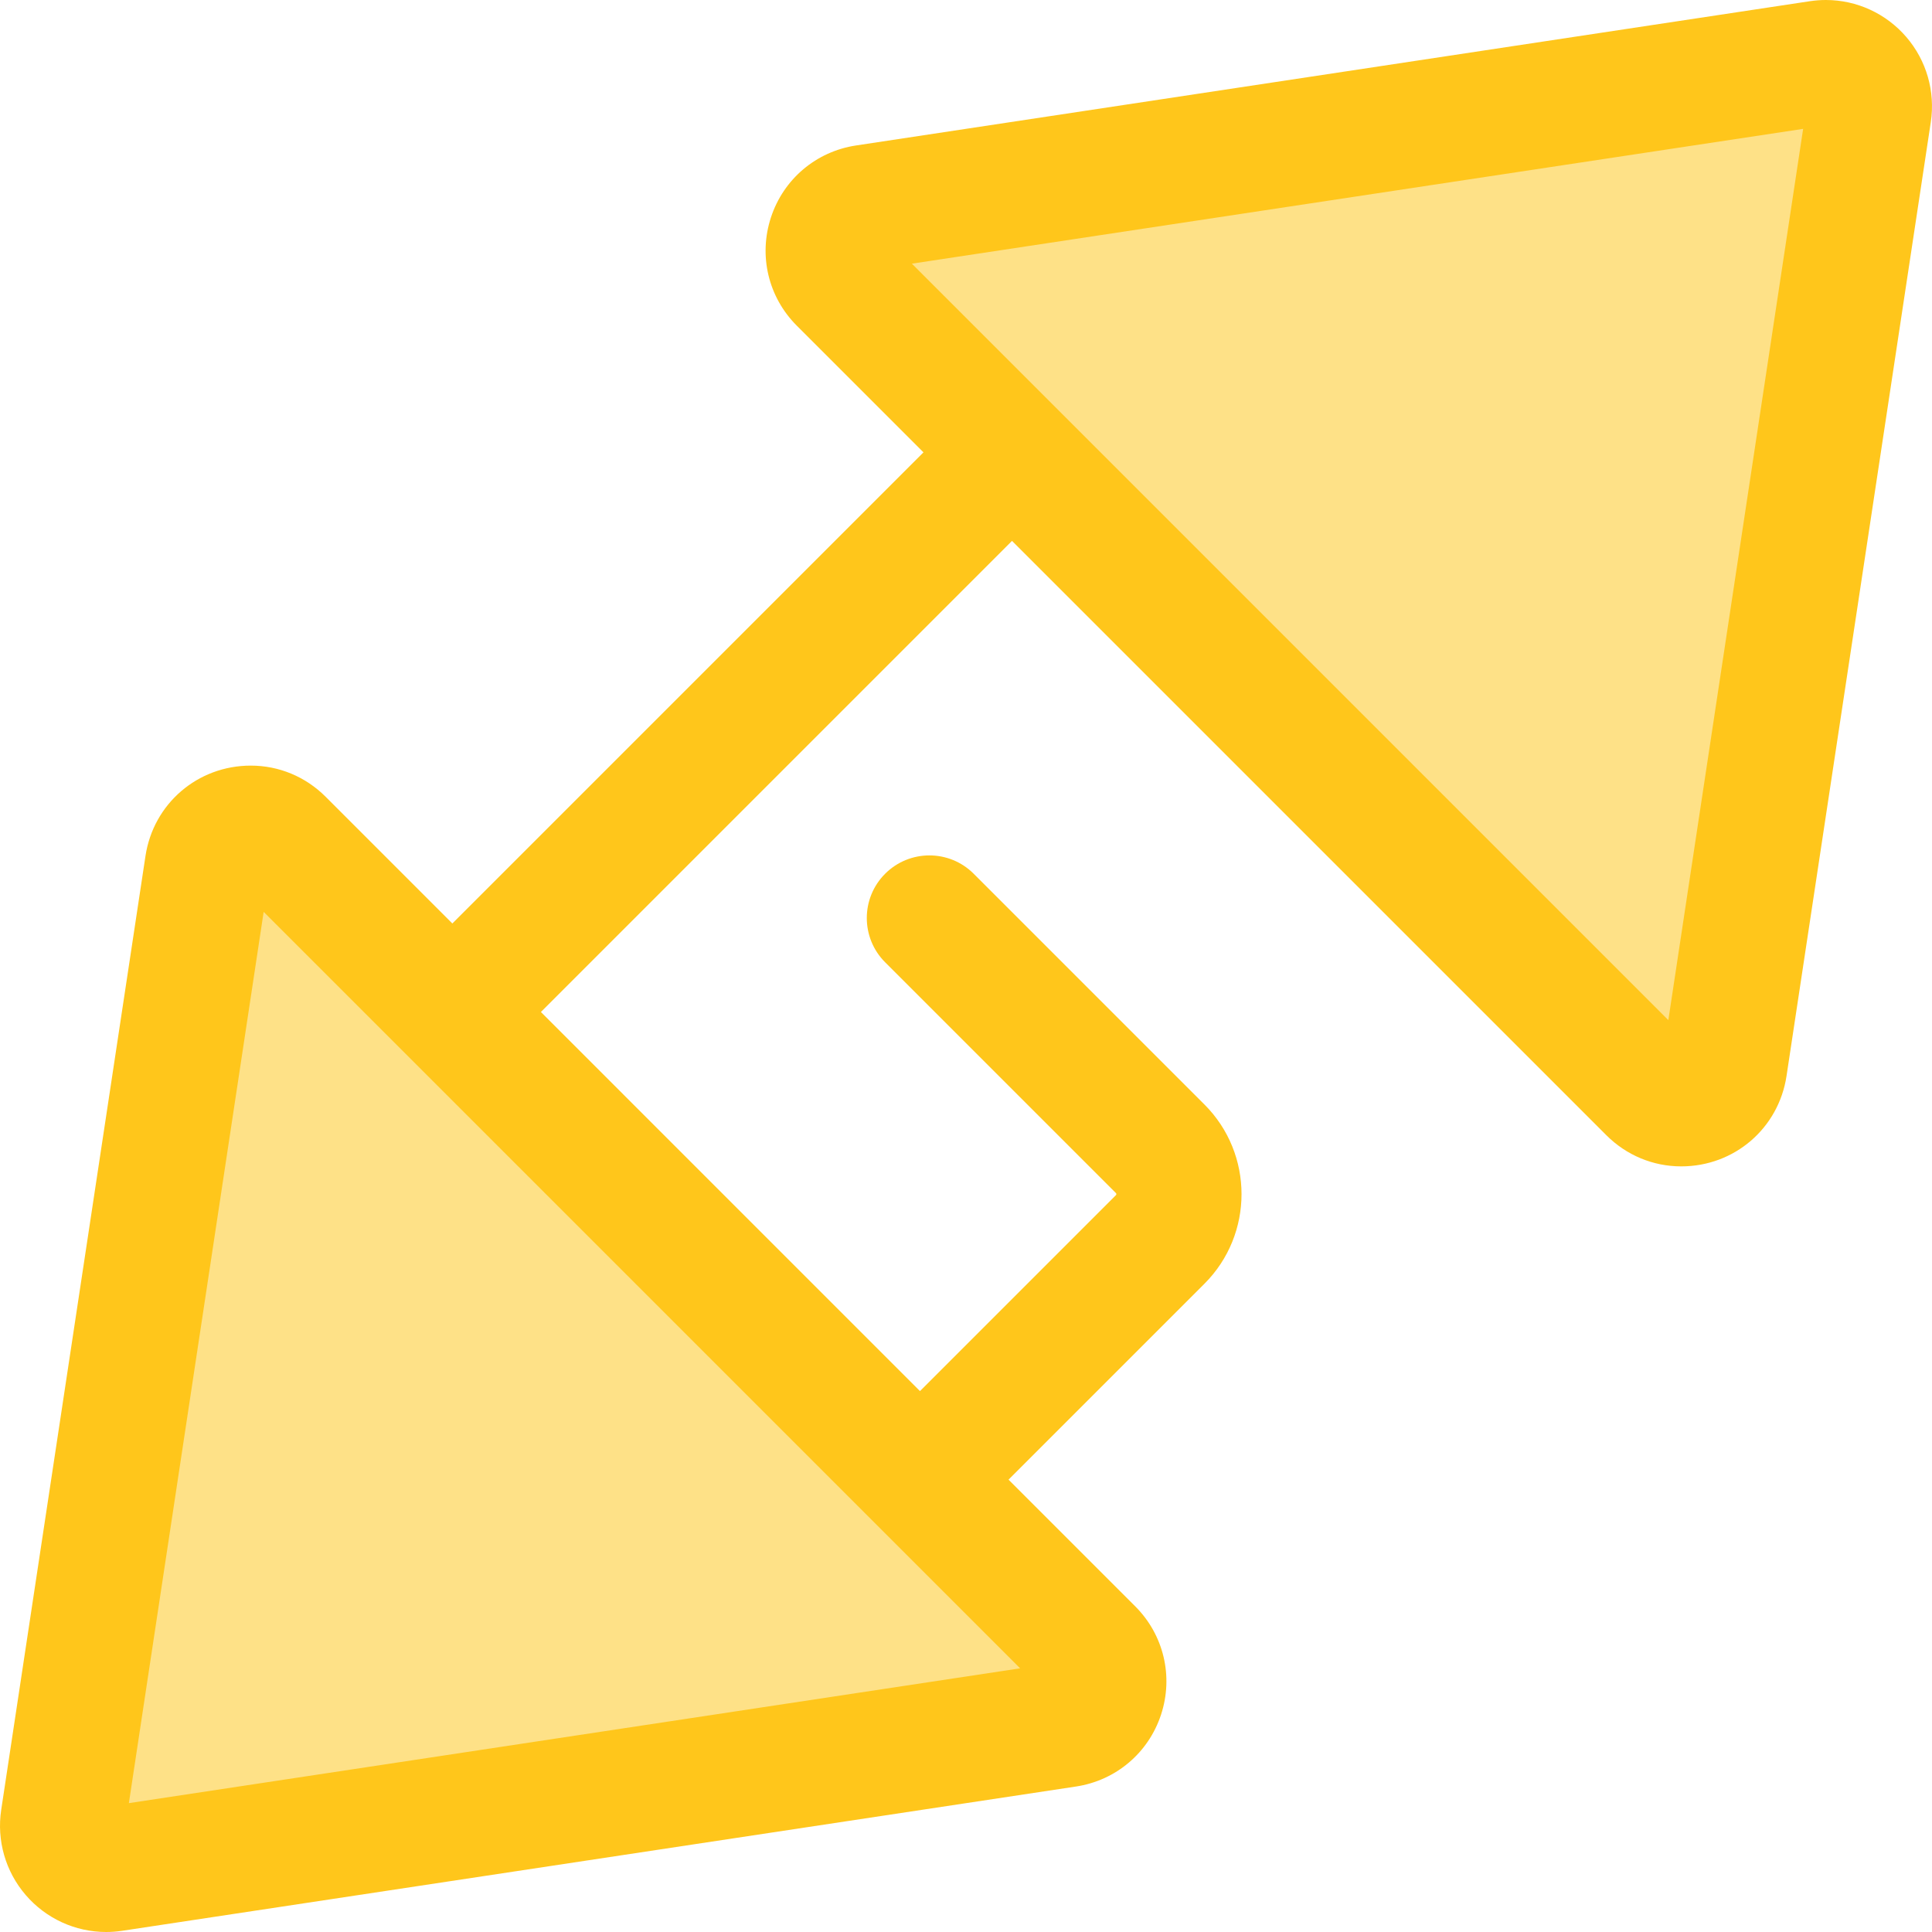
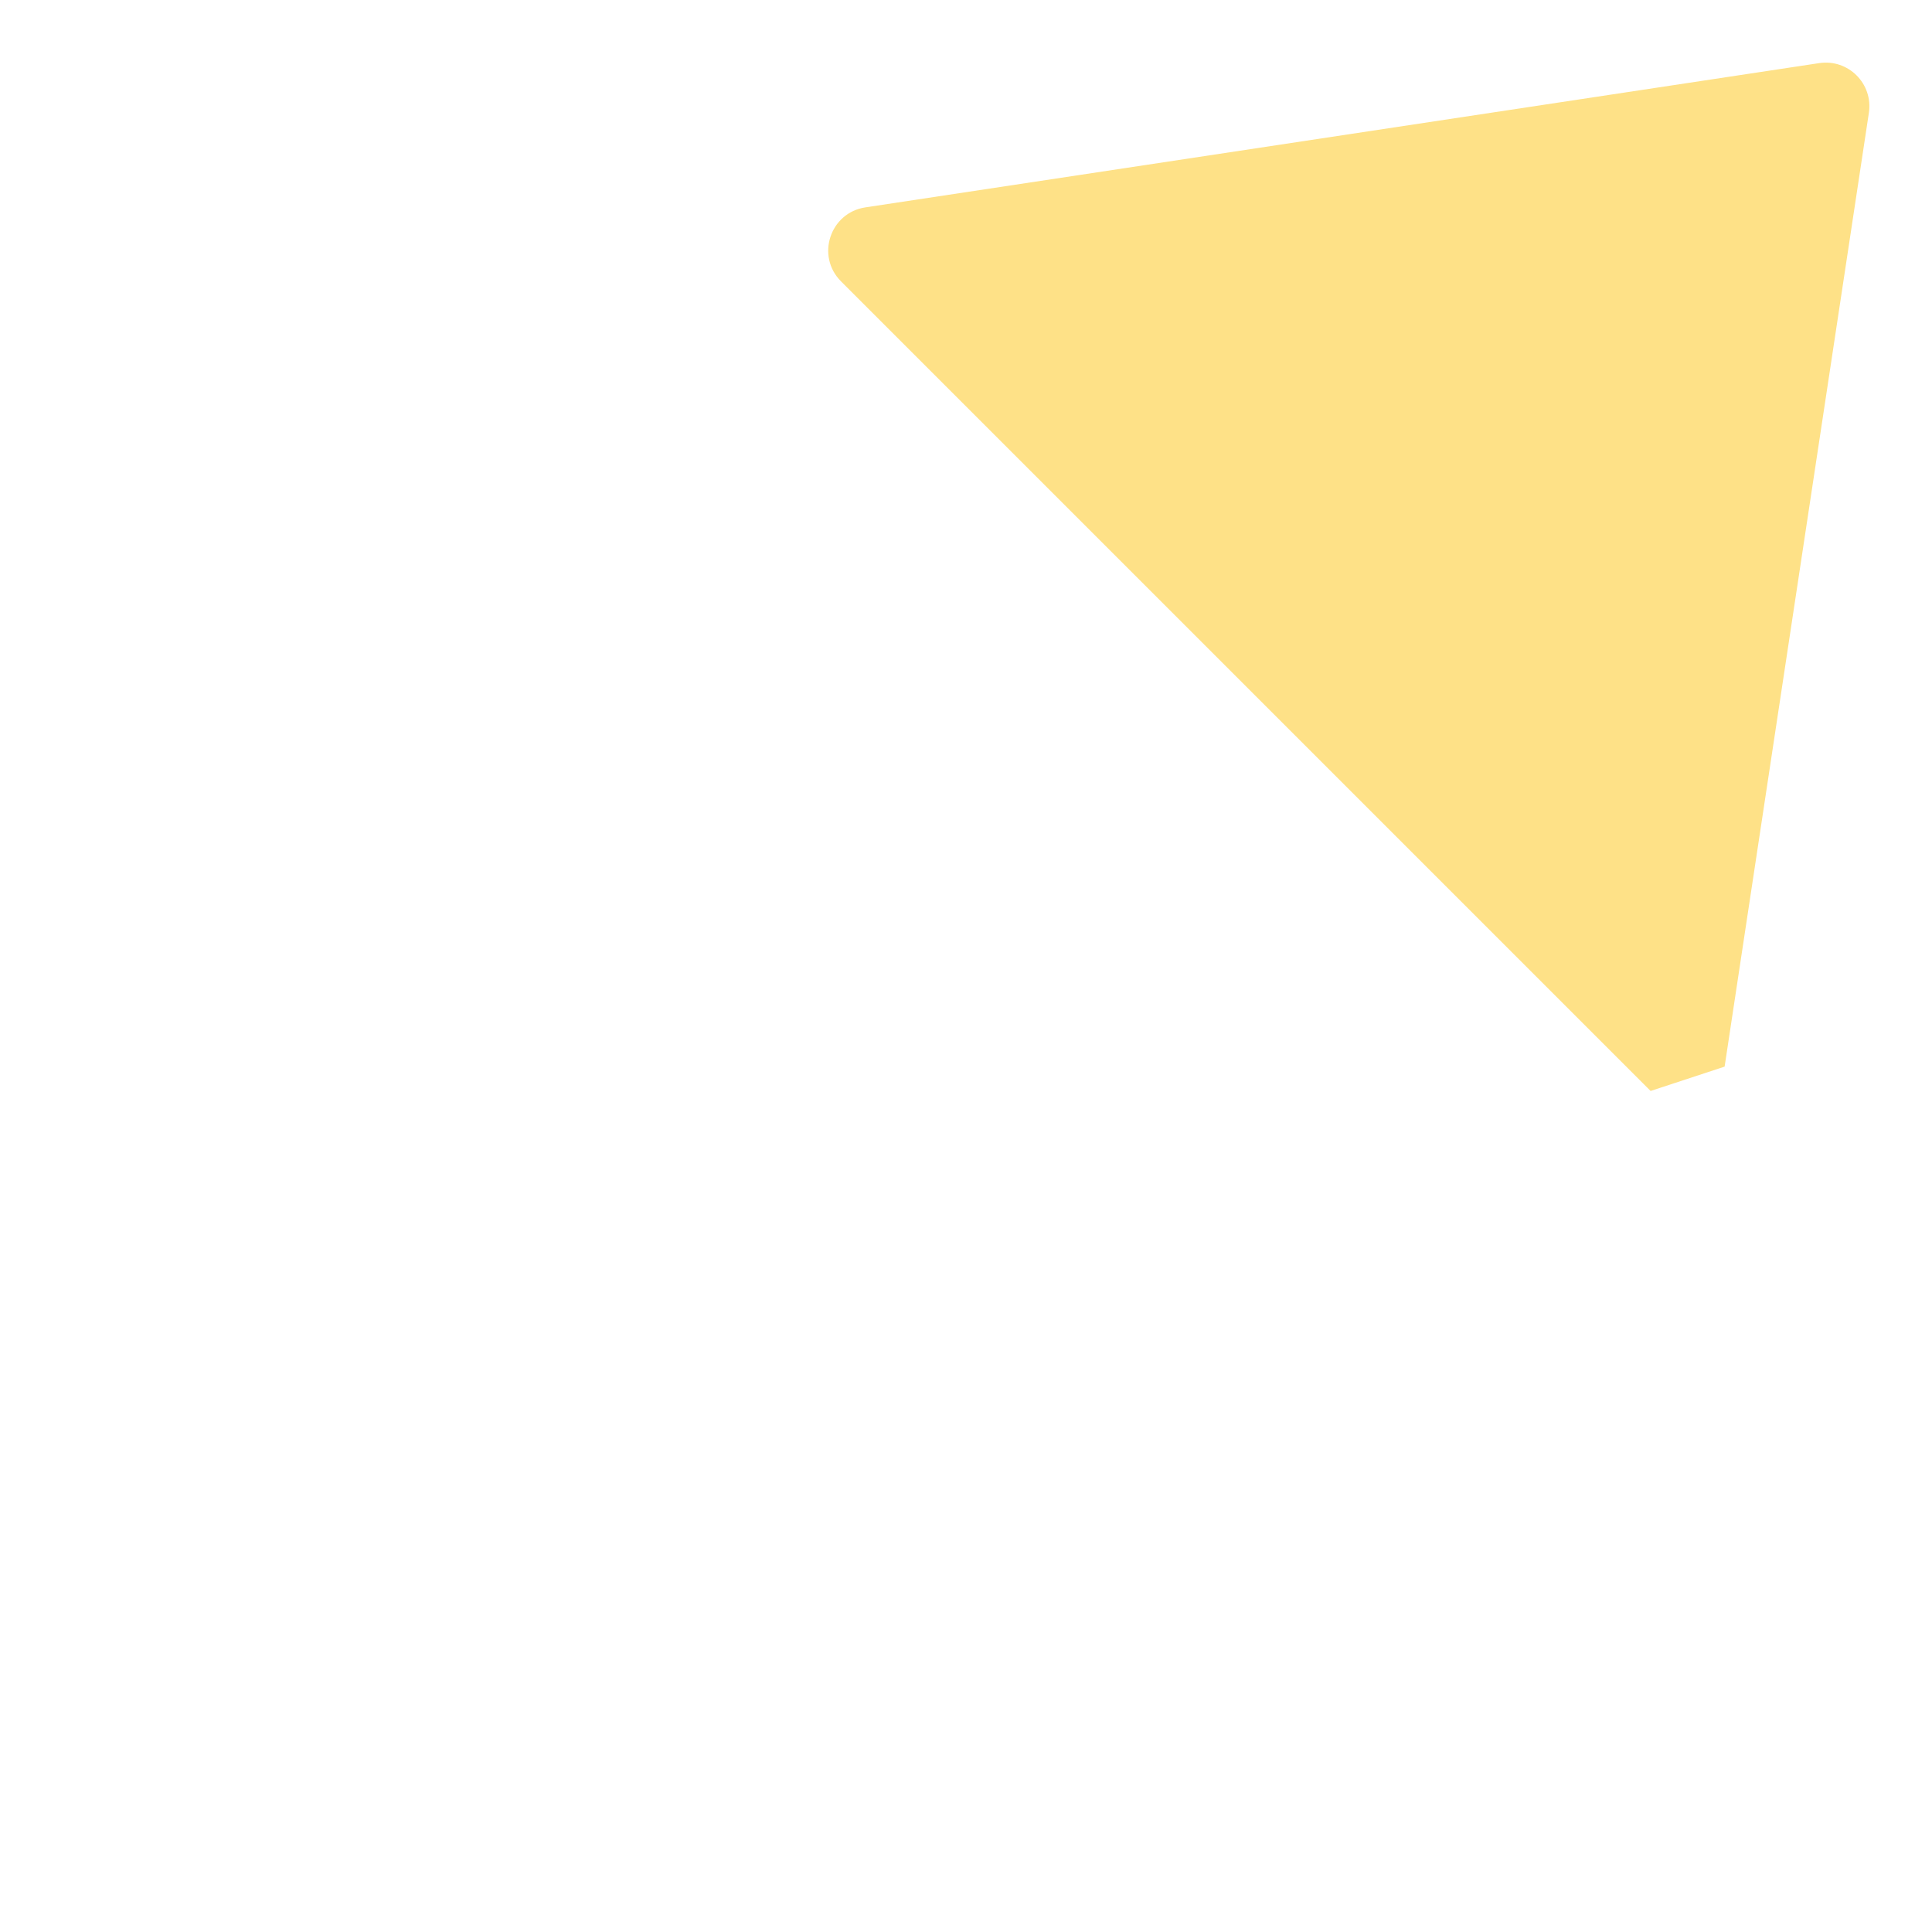
<svg xmlns="http://www.w3.org/2000/svg" height="800px" width="800px" version="1.1" id="Layer_1" viewBox="0 0 512 512" xml:space="preserve">
  <g>
-     <path style="fill:#FEE187;" d="M457.042,282.666l38.231-252.775c1.165-7.702-5.462-14.329-13.164-13.164L229.333,54.957   c-9.38,1.419-13.156,12.906-6.448,19.614L437.43,289.116C444.138,295.823,455.624,292.046,457.042,282.666z" />
-     <path style="fill:#FEE187;" d="M54.957,229.334L16.726,482.109c-1.165,7.702,5.462,14.329,13.164,13.164l252.775-38.231   c9.38-1.419,13.156-12.906,6.448-19.614L74.569,222.886C67.863,216.177,56.376,219.954,54.957,229.334z" />
+     <path style="fill:#FEE187;" d="M457.042,282.666l38.231-252.775c1.165-7.702-5.462-14.329-13.164-13.164L229.333,54.957   c-9.38,1.419-13.156,12.906-6.448,19.614L437.43,289.116z" />
  </g>
-   <path style="fill:#FFC61B;" d="M505.193,9.808C499.834,3.576,492.062,0,483.874,0c-1.414,0-2.842,0.108-4.246,0.32L226.851,38.551  c-10.564,1.598-19.199,8.897-22.537,19.046c-3.337,10.15-0.718,21.149,6.838,28.707l33.576,33.576l-124.85,124.85l-33.575-33.575  c-5.326-5.326-12.376-8.261-19.849-8.261c-14.069,0-25.803,10.075-27.903,23.958L0.32,479.628  c-1.228,8.12,1.137,16.344,6.486,22.564C12.165,508.424,19.937,512,28.127,512c1.414,0,2.841-0.108,4.246-0.32l252.777-38.232  c10.564-1.598,19.199-8.897,22.537-19.046c3.337-10.15,0.718-21.149-6.838-28.706l-33.576-33.576l51.928-51.929  c13.09-13.091,13.09-34.389,0-47.477l-61.163-61.163c-6.481-6.479-16.984-6.479-23.467,0c-6.479,6.479-6.479,16.986,0,23.465  l61.163,61.163c0.151,0.151,0.151,0.397,0,0.548l-51.928,51.928L143.345,268.19l124.849-124.85l157.502,157.5  c5.326,5.326,12.375,8.261,19.849,8.261c0,0,0,0,0.002,0c14.067,0,25.801-10.075,27.902-23.958l38.23-252.772  C512.909,24.253,510.544,16.028,505.193,9.808z M34.152,477.85l35.722-236.193l200.471,200.469L34.152,477.85z M442.126,270.345  L241.655,69.874L477.849,34.15L442.126,270.345z" />
</svg>